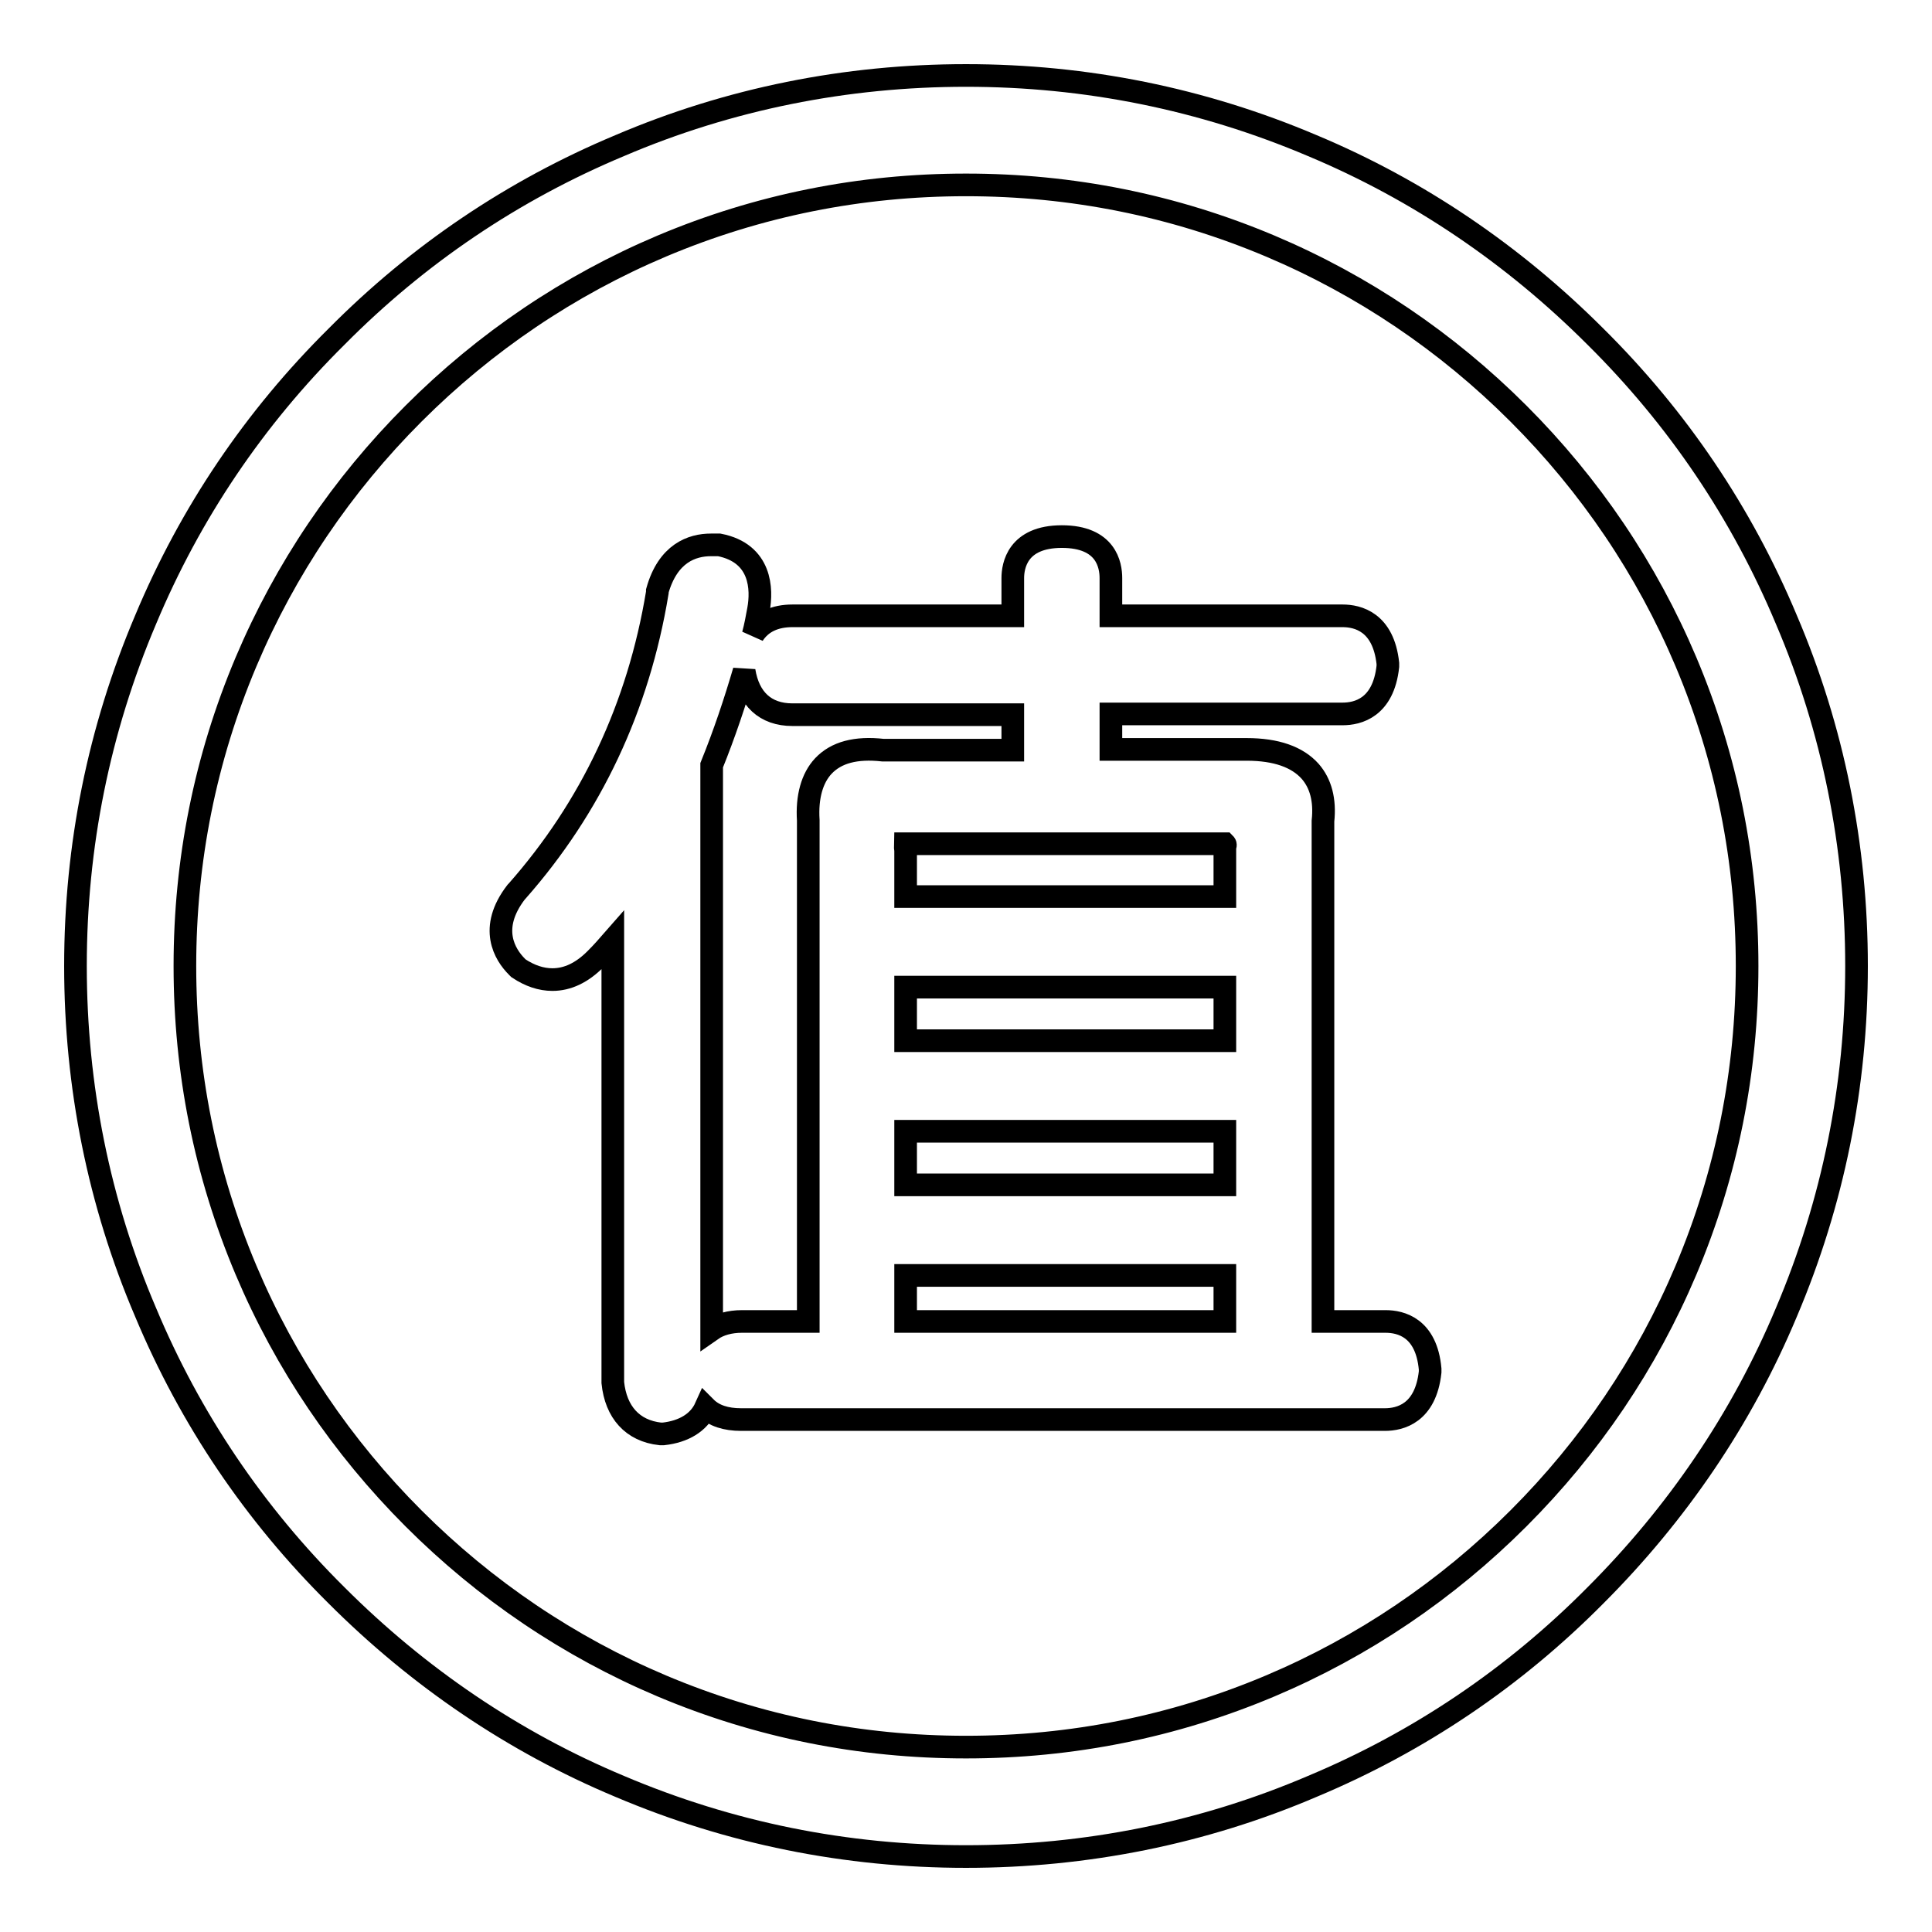
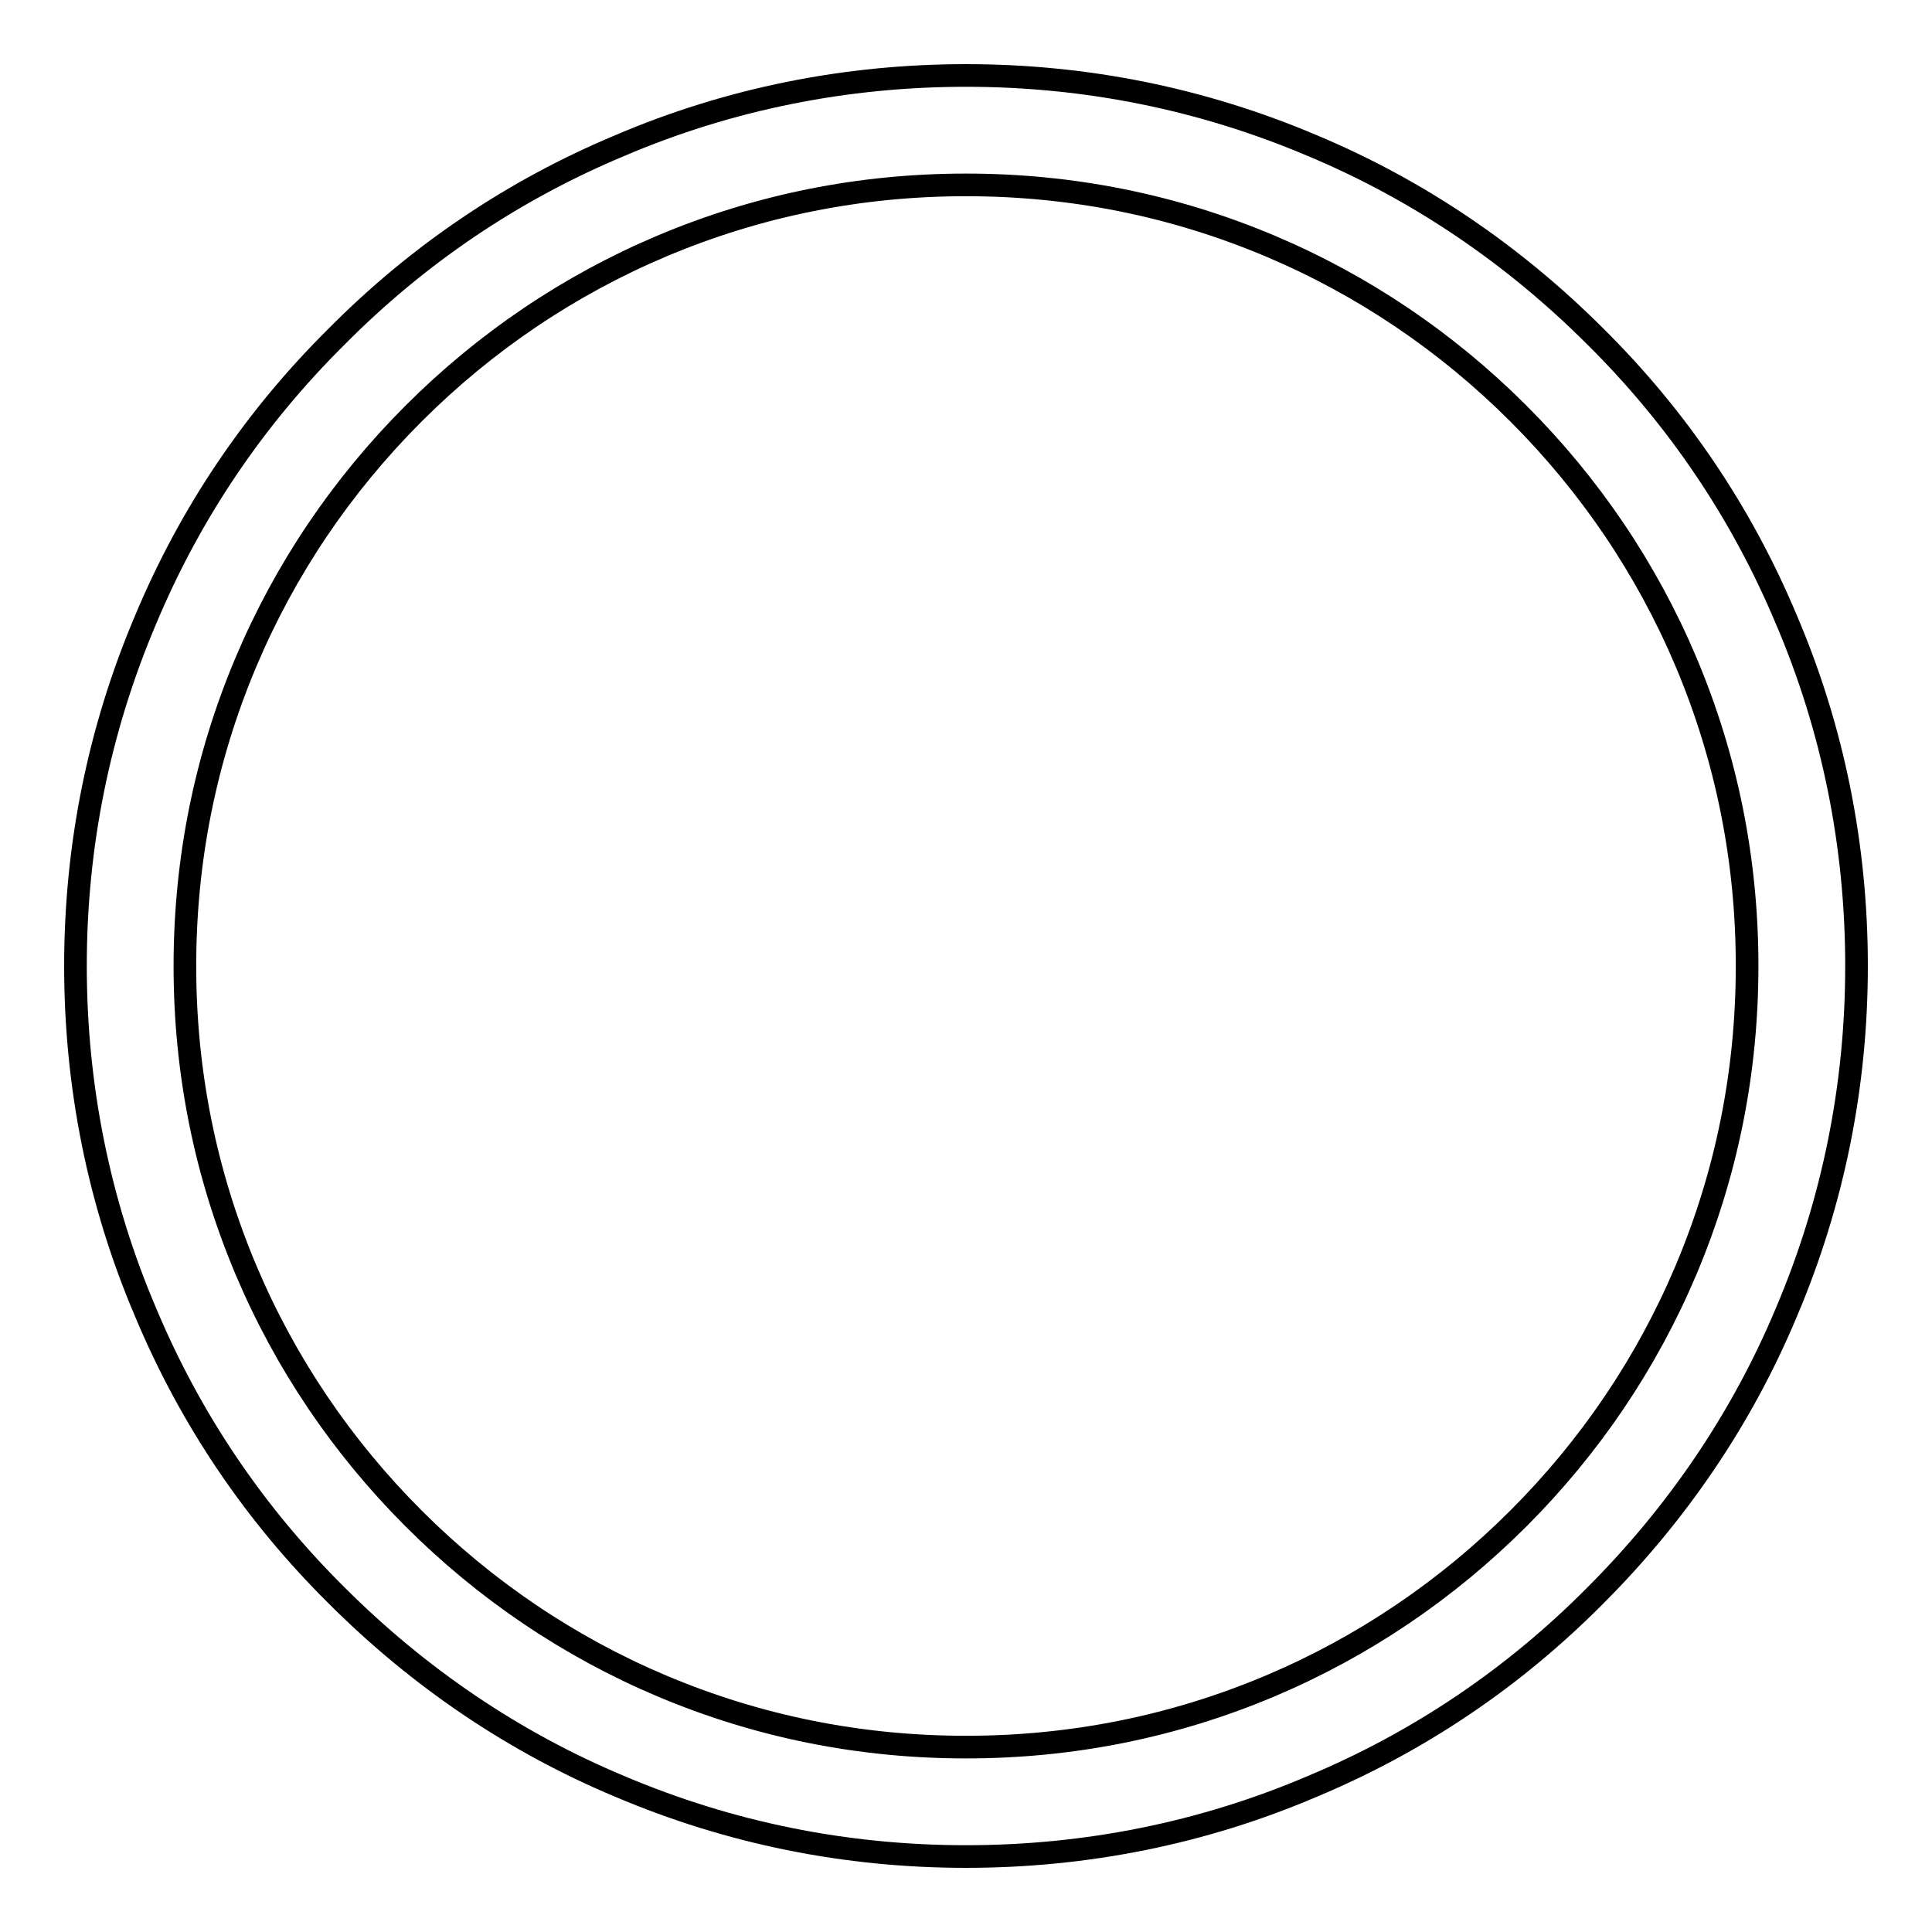
<svg xmlns="http://www.w3.org/2000/svg" version="1.1" x="0px" y="0px" viewBox="0 0 256 256" enable-background="new 0 0 256 256" xml:space="preserve">
  <g>
    <g>
      <path stroke-width="3" fill-opacity="0" stroke="#000000" d="M236.7,82.1c-5.9-14.1-14.4-26.7-25.3-37.5c-10.8-10.8-23.4-19.4-37.5-25.3c-14.6-6.2-30-9.3-45.9-9.3s-31.4,3.1-45.9,9.3C68,25.2,55.4,33.7,44.6,44.6C33.7,55.4,25.2,68,19.3,82.1c-6.2,14.6-9.3,30-9.3,45.9s3.1,31.4,9.3,45.9c5.9,14.1,14.4,26.7,25.3,37.5c10.8,10.8,23.4,19.4,37.5,25.3c14.6,6.2,30,9.3,45.9,9.3s31.4-3.1,45.9-9.3c14.1-5.9,26.7-14.4,37.5-25.3c10.8-10.8,19.4-23.4,25.3-37.5c6.2-14.6,9.3-30,9.3-45.9S242.9,96.6,236.7,82.1z M223.4,168.3c-5.2,12.3-12.7,23.4-22.2,32.9c-9.5,9.5-20.6,17-32.9,22.2c-12.8,5.4-26.3,8.1-40.3,8.1c-14,0-27.5-2.7-40.3-8.1c-12.3-5.2-23.4-12.7-32.9-22.2c-9.5-9.5-17-20.6-22.2-32.9c-5.4-12.8-8.1-26.3-8.1-40.3c0-14,2.7-27.5,8.1-40.3c5.2-12.3,12.7-23.4,22.2-32.9c9.5-9.5,20.6-17,32.9-22.2c12.8-5.4,26.3-8.1,40.3-8.1c14,0,27.5,2.7,40.3,8.1c12.3,5.2,23.4,12.7,32.9,22.2c9.5,9.5,17,20.6,22.2,32.9c5.4,12.8,8.1,26.3,8.1,40.3C231.5,142,228.8,155.5,223.4,168.3z" />
-       <path stroke-width="3" fill-opacity="0" stroke="#000000" d="M183.6,175.1h-8.3v-66.3c0.3-2.8-0.3-5-1.7-6.6c-1.7-1.9-4.5-2.9-8.4-2.9c-0.4,0-0.8,0-1.2,0h-16.8v-4.7h30.7c2,0,5.4-0.8,6-6.3l0-0.2l0-0.2c-0.6-5.5-4-6.3-6-6.3h-30.7v-5c0-1.7-0.6-5.5-6.5-5.5s-6.5,3.9-6.5,5.5v5H105c-2.3,0-4.1,0.8-5.2,2.5c0.3-1.1,0.5-2.2,0.7-3.3v0c0.5-2.7,0.4-7.5-5.2-8.6l-0.2,0c-0.3,0-0.6,0-0.9,0c-2.5,0-5.7,1.1-7.1,6.1l0,0.2c-2.5,15.2-8.8,28.5-18.6,39.6l-0.1,0.1c-3.7,4.8-1.5,8.3,0.1,9.9l0.1,0.1l0.1,0.1c1.5,1,3,1.5,4.5,1.5c2,0,3.9-0.9,5.7-2.7c0.9-0.9,1.6-1.7,2.3-2.5v58.4v0.2c0.4,3.9,2.6,6.4,6.3,6.8l0.2,0l0.2,0c2.7-0.3,4.7-1.5,5.6-3.5c1.1,1.1,2.7,1.6,4.7,1.6h85.3c2,0,5.4-0.8,6-6.3l0-0.2l0-0.2C189,175.9,185.6,175.1,183.6,175.1z M109.1,101.5c-1.5,1.6-2.2,4.1-2,7.2v66.4h-8.8c-1.6,0-3,0.4-4,1.1v-74.8c1.7-4.2,3.1-8.4,4.3-12.5c0.6,3.7,2.8,5.8,6.4,5.8h29.2v4.7h-17.2C113.4,99,110.8,99.7,109.1,101.5z M162.3,175.1H120V169h42.3V175.1L162.3,175.1z M162.3,157H120v-7.1h42.3V157L162.3,157z M162.3,137.9H120v-7.1h42.3V137.9L162.3,137.9z M162.3,112.2l0,0.1v6.5H120v-6l0-0.1c-0.1-0.6,0-0.8,0-0.9c0,0,0.2,0,0.4,0c0.2,0,0.3,0,0.5,0l0.1,0h40.3l0.1,0c0.4,0,0.8,0,0.9,0C162.4,111.9,162.4,112,162.3,112.2z" />
    </g>
  </g>
</svg>